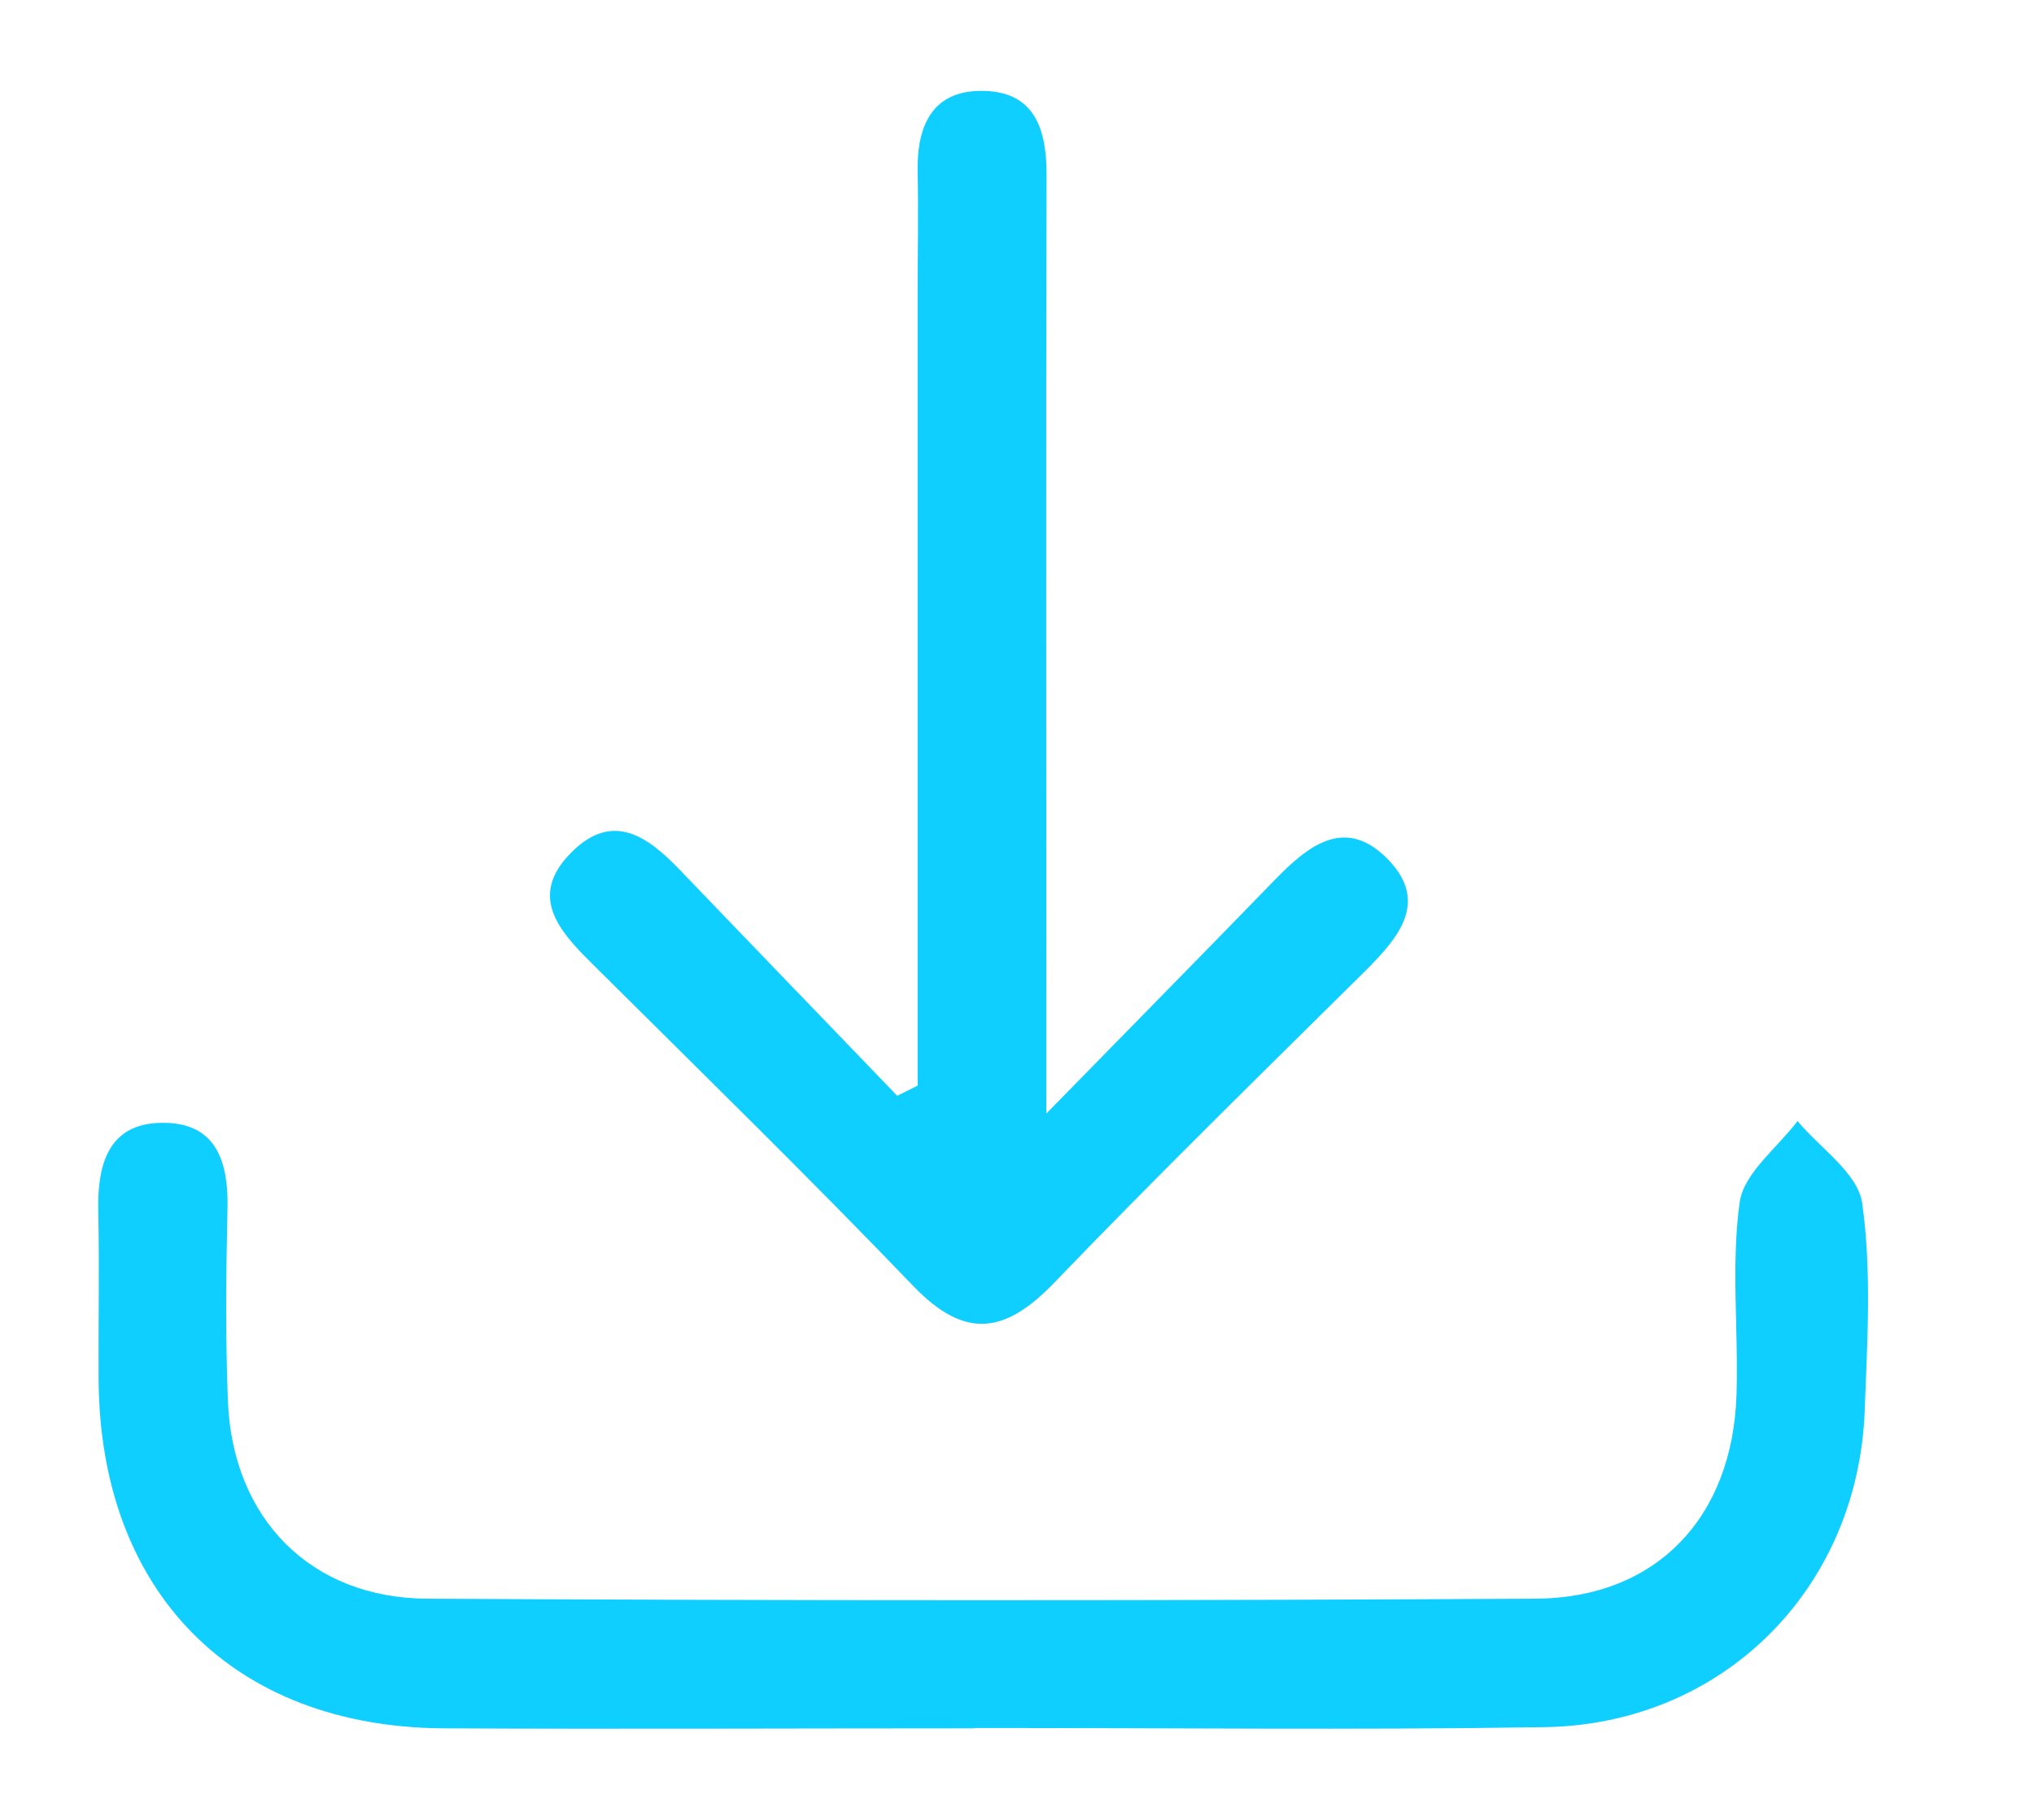
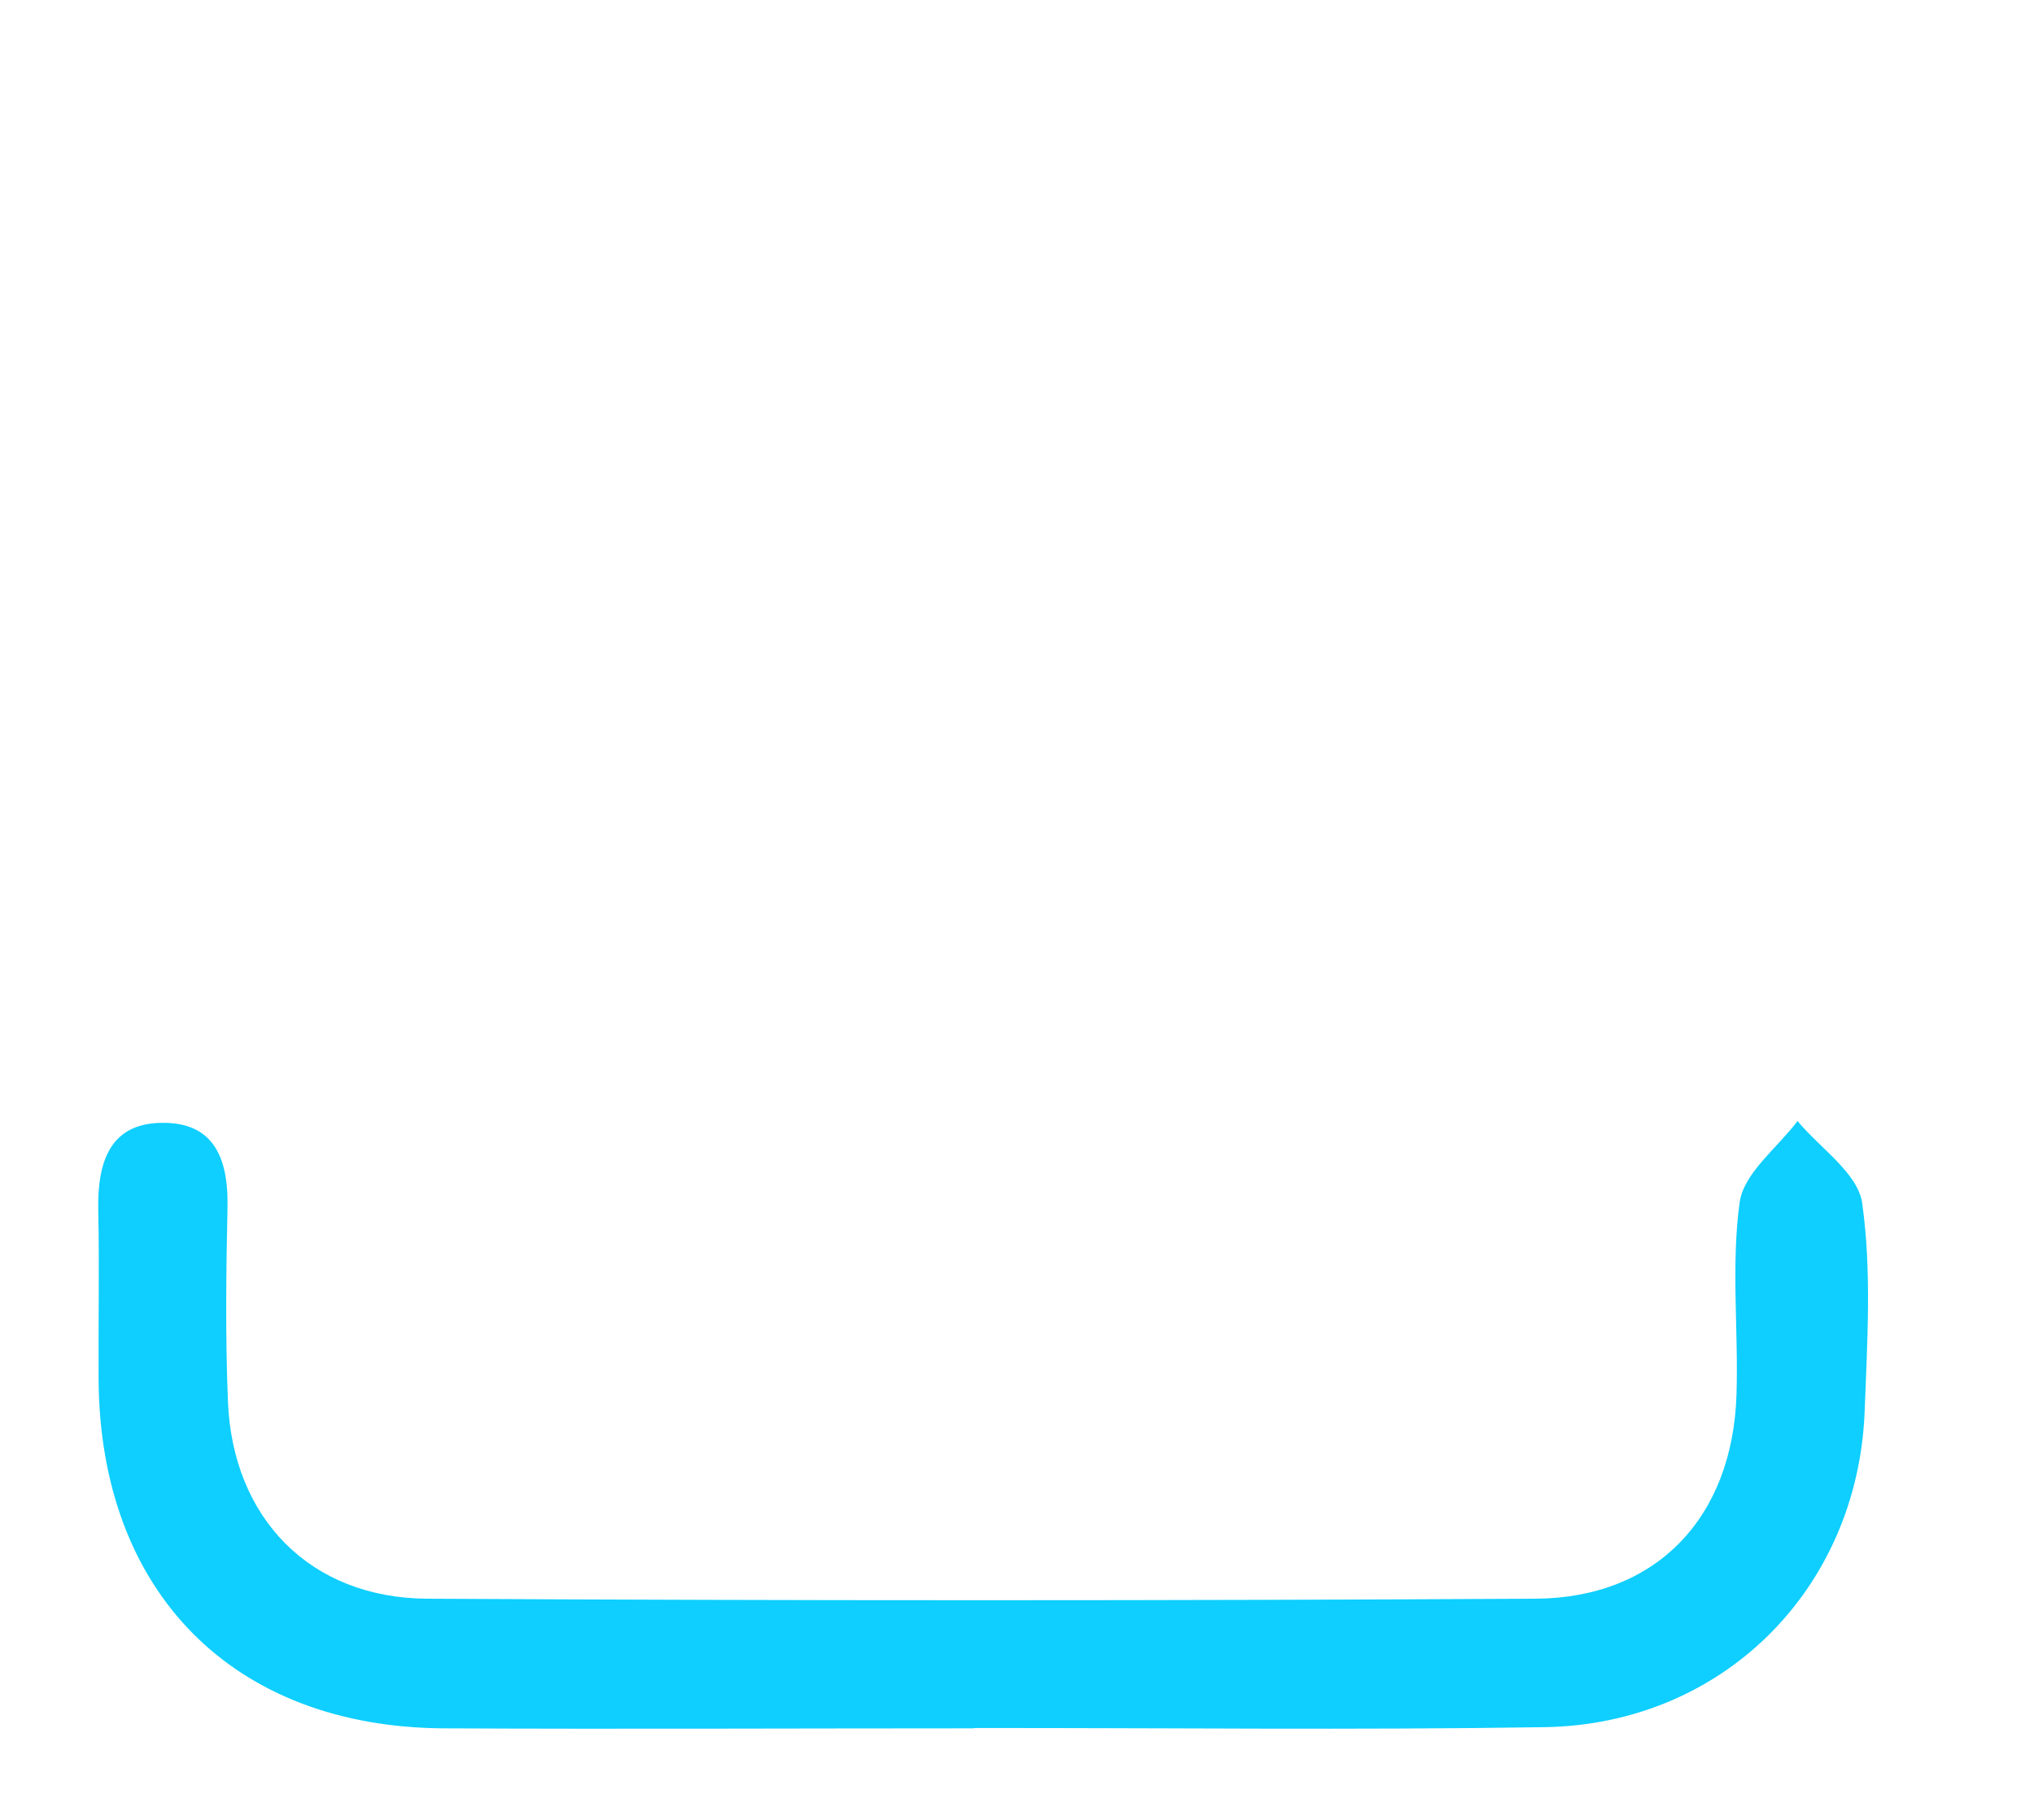
<svg xmlns="http://www.w3.org/2000/svg" width="19" height="17" viewBox="0 0 19 17" fill="none">
  <g id="download">
    <g id="P3KN6U">
      <g id="Group">
        <path id="Vector" d="M9.097 16.145C7.447 16.145 5.795 16.153 4.146 16.145C2.178 16.134 0.934 14.874 0.921 12.889C0.918 12.363 0.929 11.838 0.918 11.312C0.908 10.859 1.022 10.475 1.549 10.489C2.024 10.5 2.135 10.861 2.125 11.286C2.112 11.885 2.105 12.488 2.129 13.088C2.172 14.181 2.897 14.928 3.99 14.934C7.441 14.953 10.892 14.953 14.343 14.934C15.474 14.928 16.186 14.174 16.221 13.026C16.24 12.427 16.169 11.816 16.251 11.228C16.291 10.957 16.602 10.723 16.791 10.472C17.002 10.726 17.356 10.96 17.395 11.239C17.485 11.876 17.442 12.537 17.418 13.187C17.352 14.848 16.088 16.11 14.424 16.134C12.649 16.162 10.874 16.14 9.098 16.142L9.097 16.145Z" fill="#0ECFFF" />
-         <path id="Vector_2" d="M8.572 10.138C8.572 7.668 8.572 5.201 8.572 2.731C8.572 2.356 8.58 1.98 8.572 1.605C8.563 1.171 8.712 0.838 9.19 0.849C9.671 0.86 9.778 1.216 9.776 1.639C9.77 4.216 9.774 6.792 9.774 9.369C9.774 9.633 9.774 9.897 9.774 10.402C10.587 9.571 11.246 8.902 11.898 8.23C12.214 7.904 12.566 7.609 12.974 8.037C13.345 8.429 13.064 8.758 12.761 9.062C11.783 10.03 10.8 10.992 9.847 11.983C9.39 12.457 9.018 12.518 8.533 12.015C7.546 10.987 6.525 9.99 5.514 8.985C5.209 8.682 4.941 8.363 5.334 7.966C5.724 7.571 6.054 7.816 6.355 8.131C7.029 8.833 7.705 9.534 8.381 10.236C8.445 10.204 8.508 10.172 8.574 10.14L8.572 10.138Z" fill="#0ECFFF" />
      </g>
    </g>
  </g>
</svg>